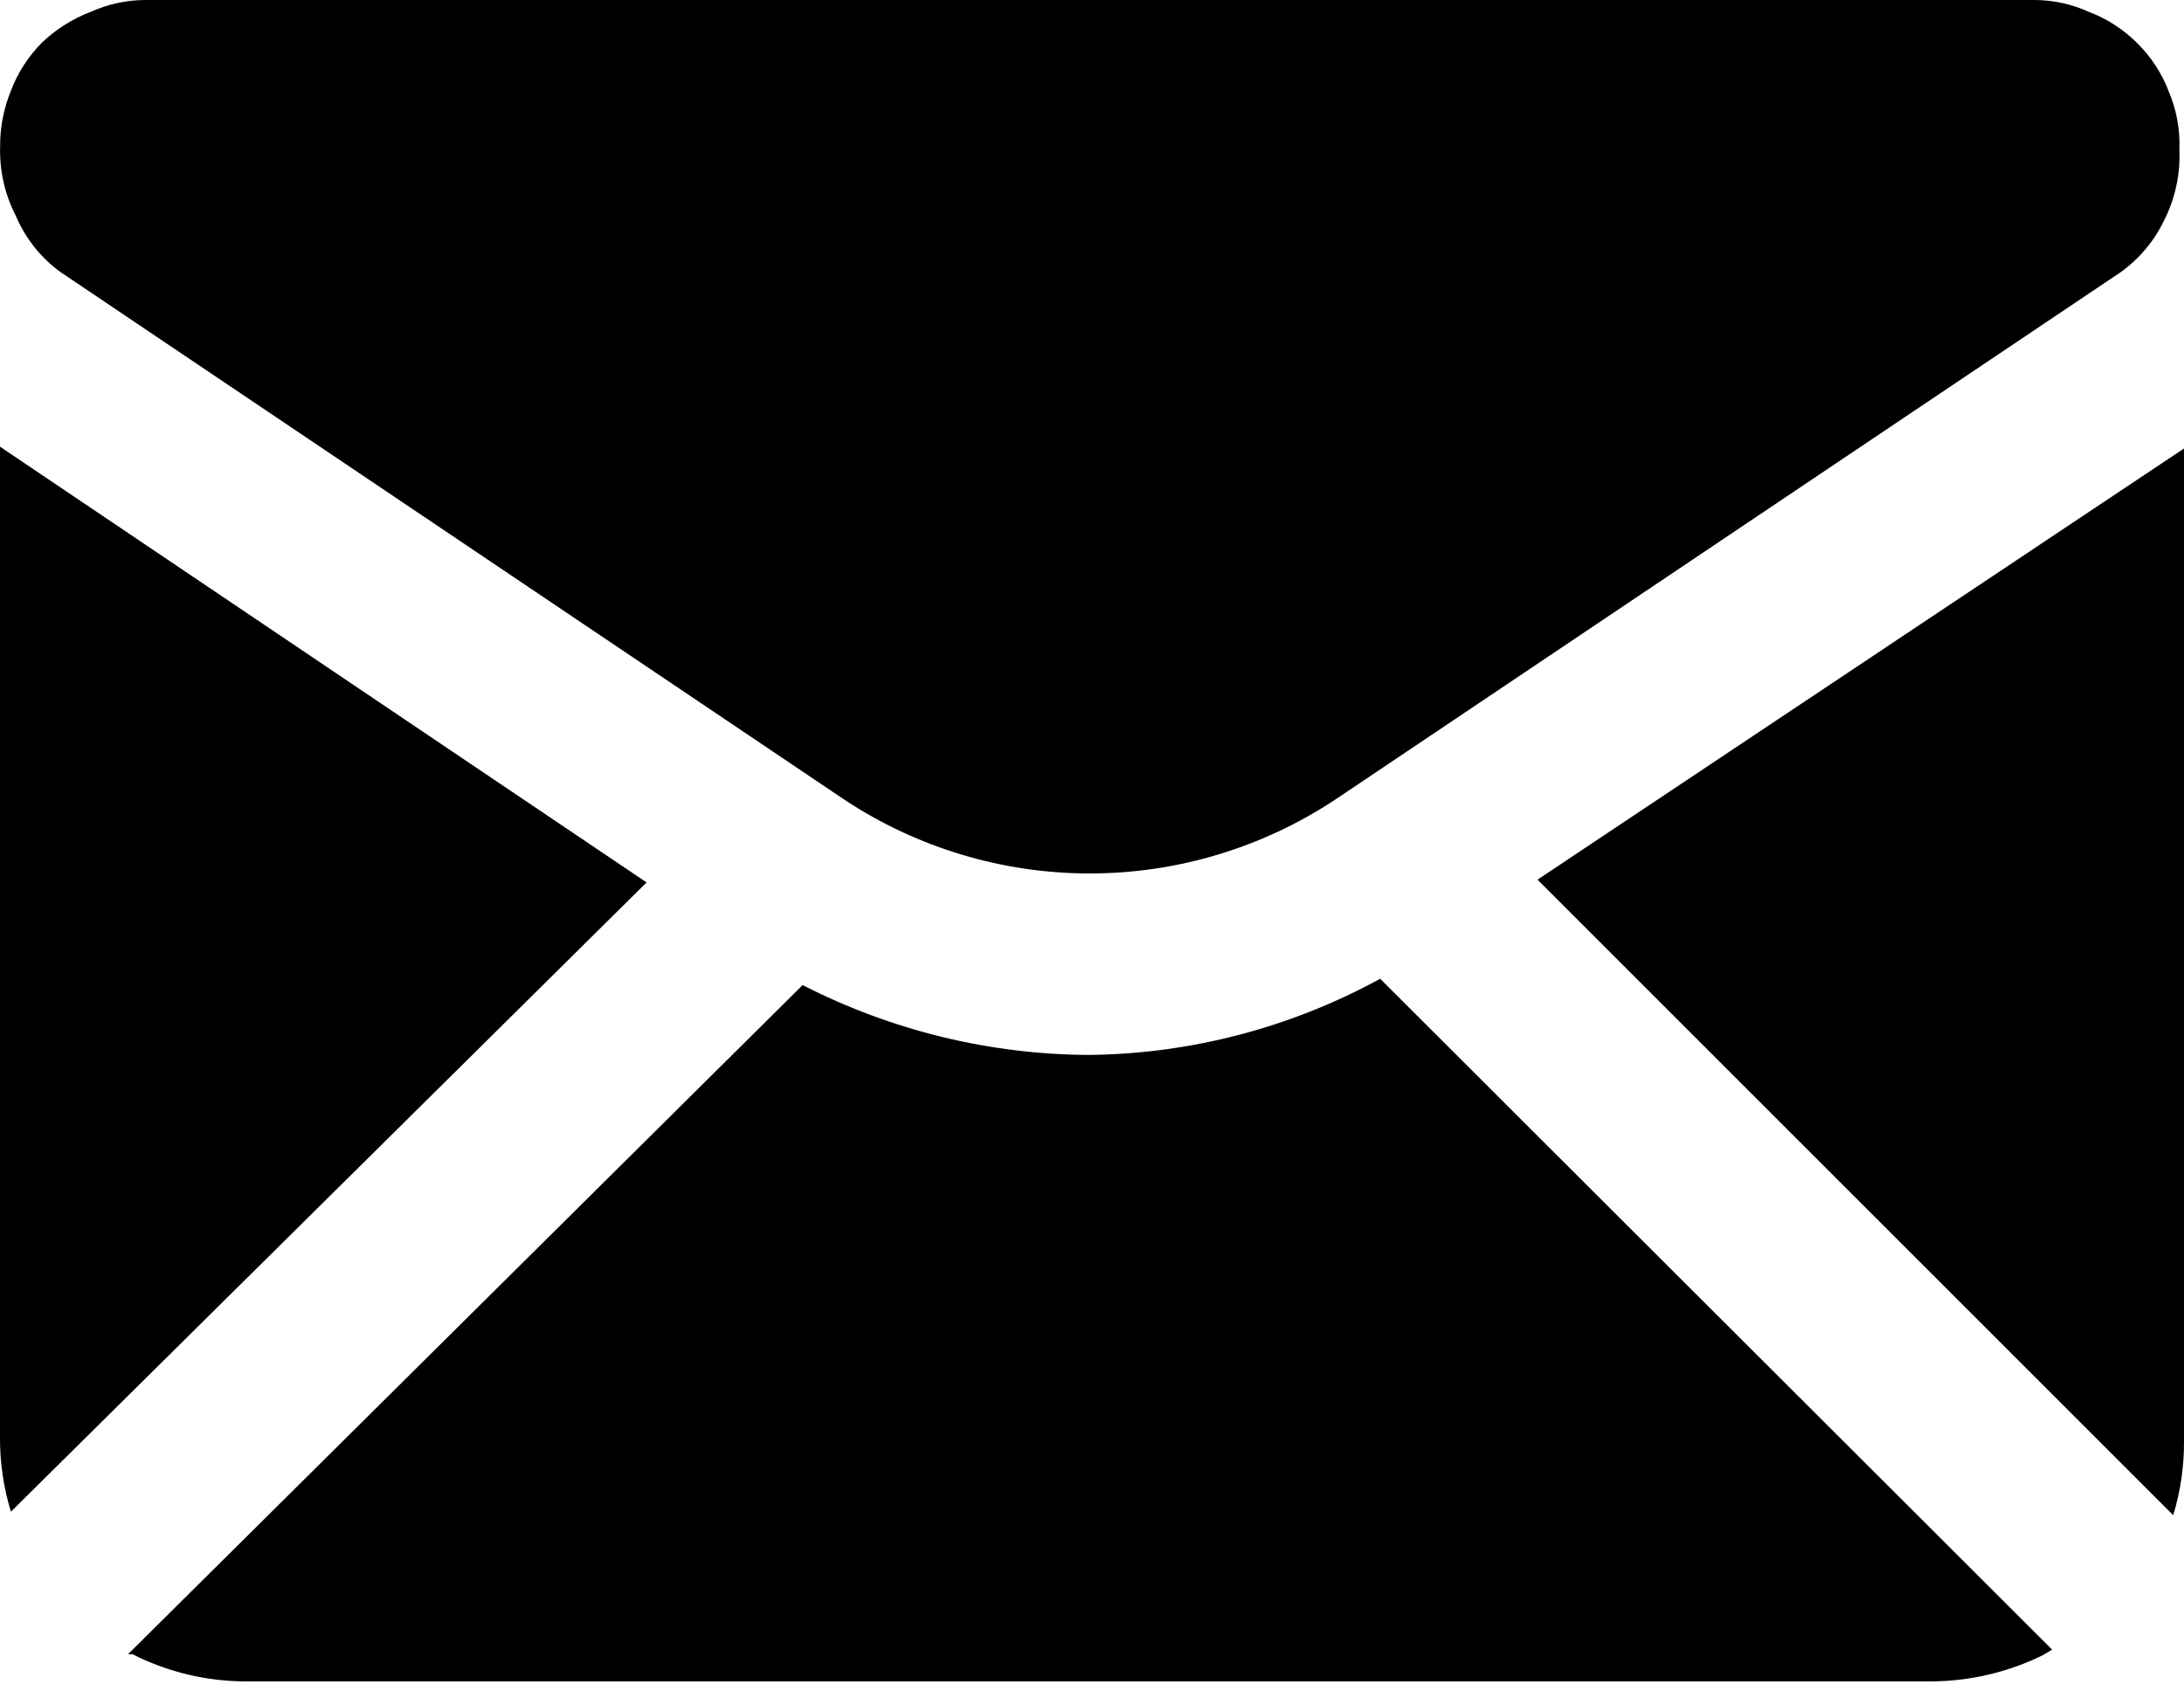
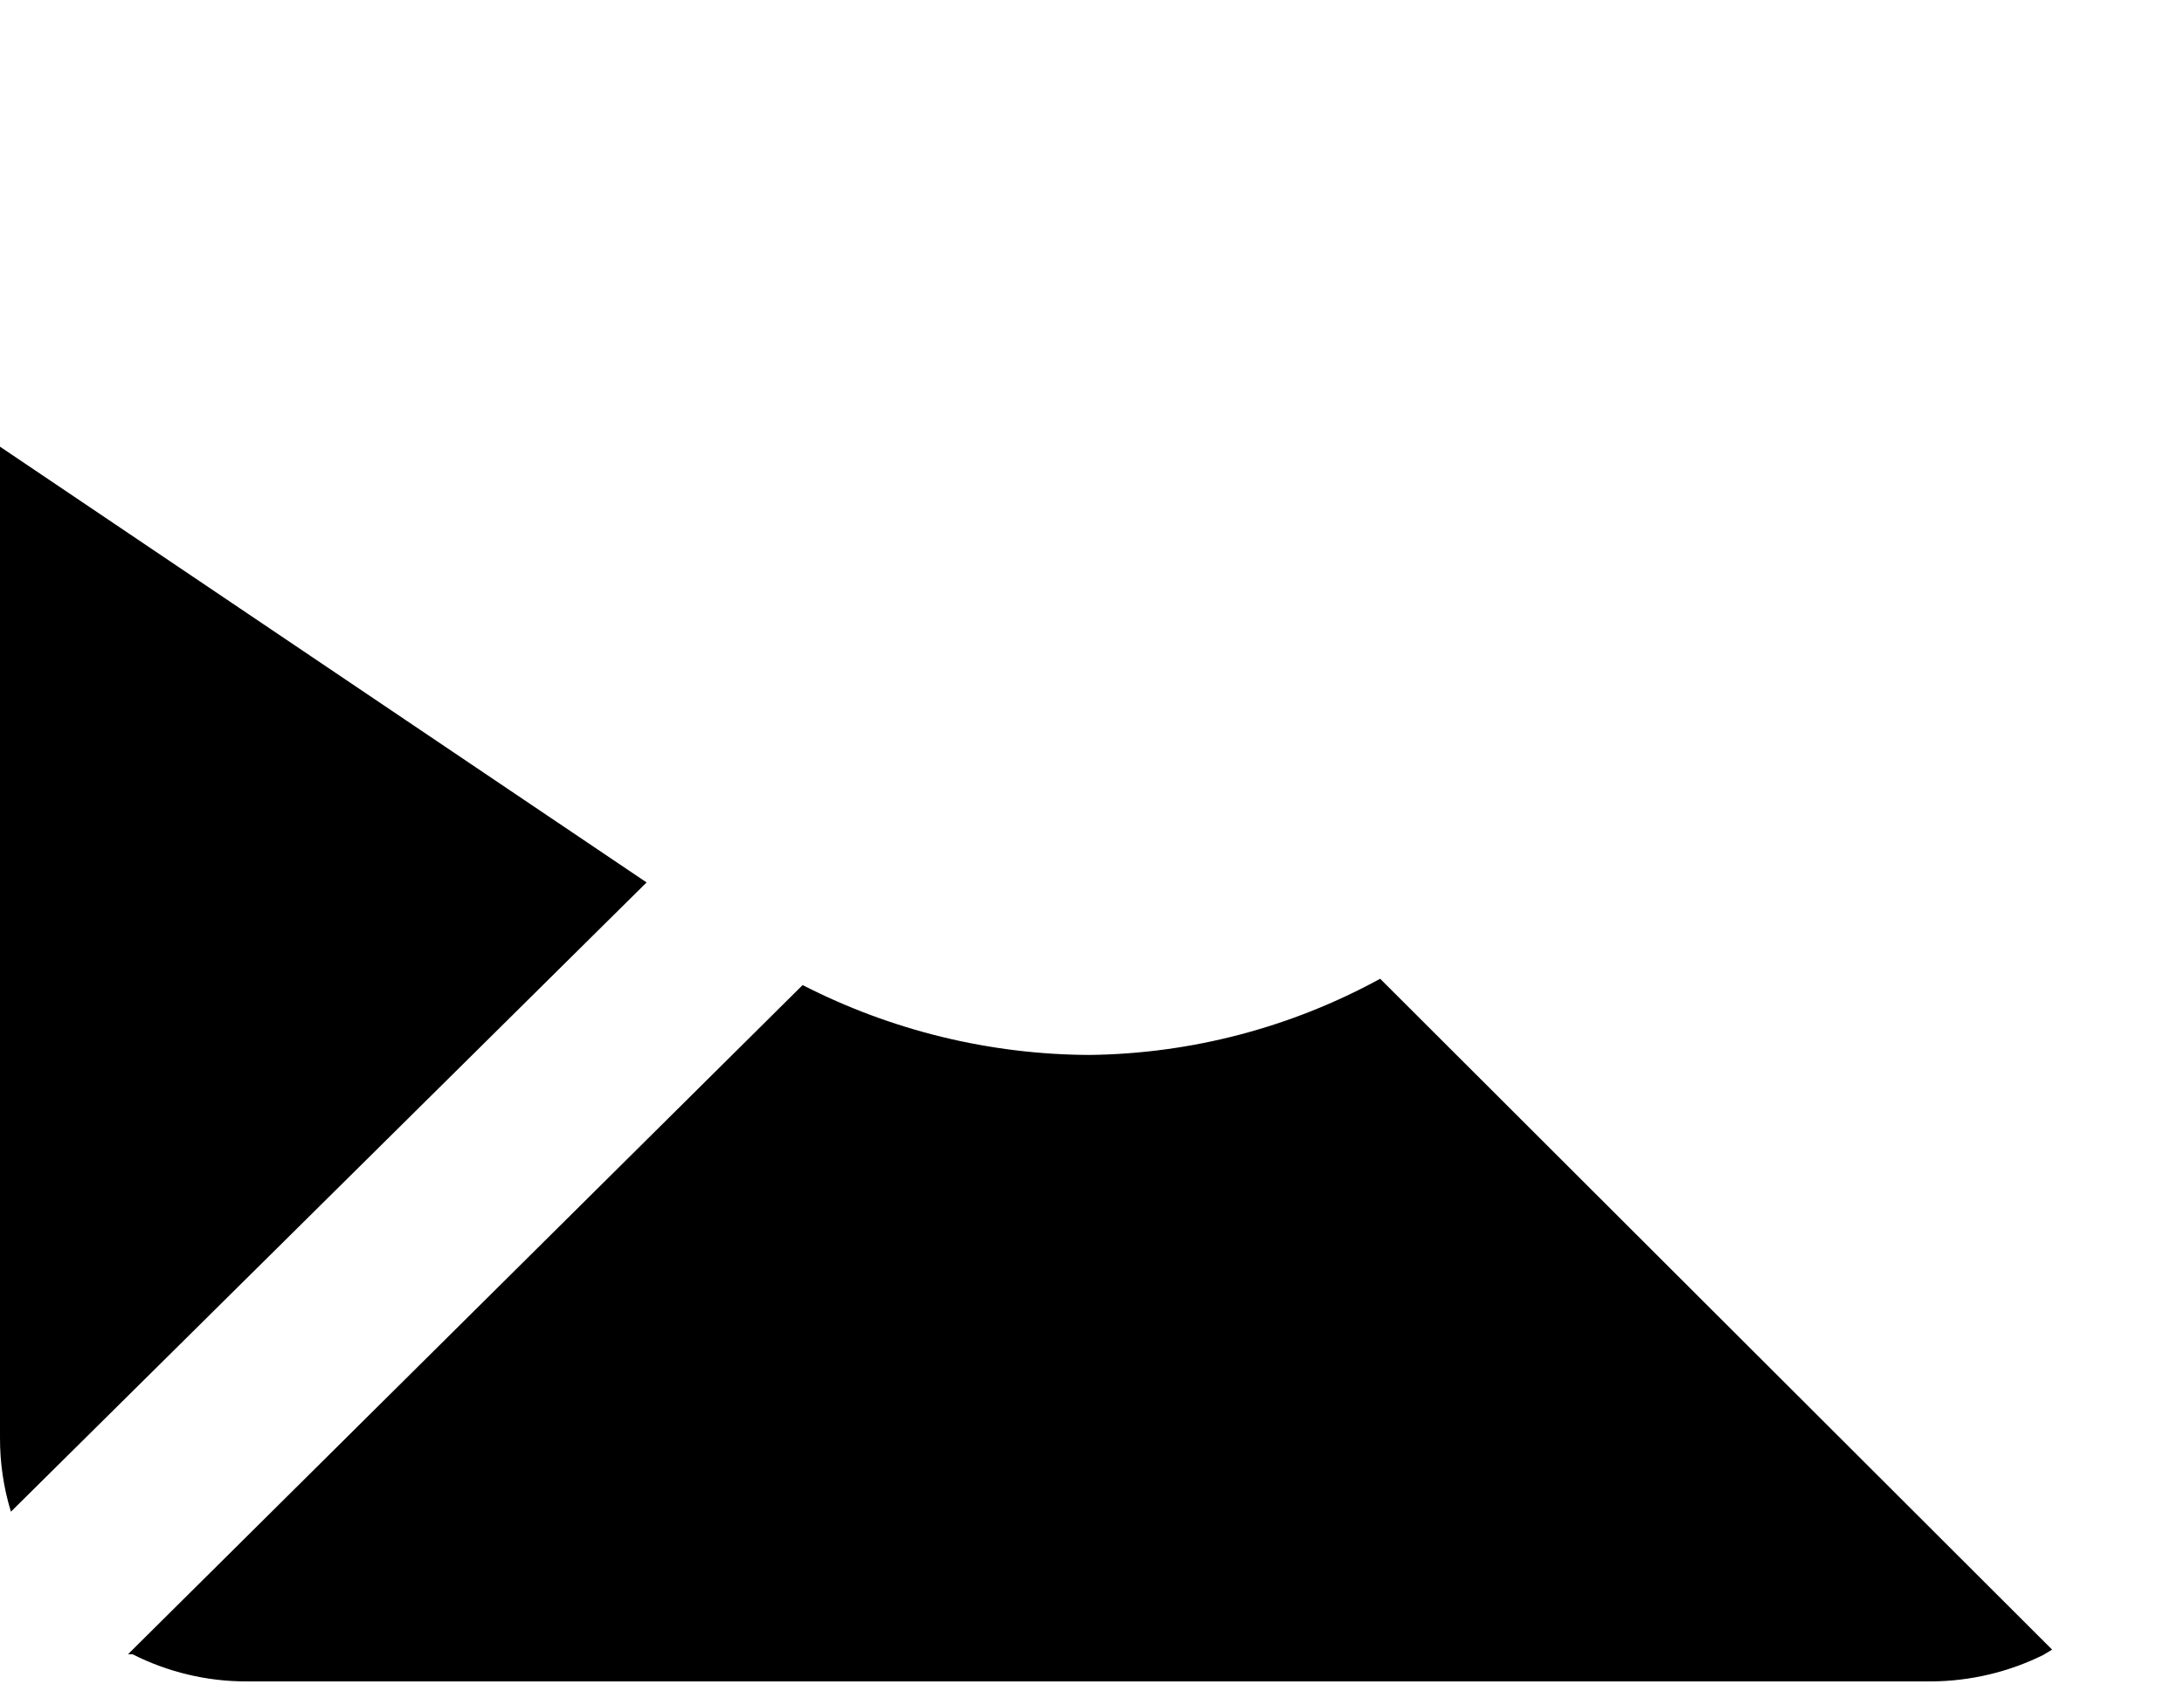
<svg xmlns="http://www.w3.org/2000/svg" width="18" height="14" viewBox="0 0 18 14" fill="none">
  <path d="M3.00364e-05 3.682V11.847C-0.001 12.055 0.029 12.262 0.09 12.461L5.329 7.274L3.00364e-05 3.682Z" fill="black" />
  <path d="M8.98 8.696C8.158 8.693 7.347 8.495 6.615 8.12L1.055 13.636H1.092C1.382 13.783 1.703 13.86 2.028 13.86H15.918C16.237 13.858 16.552 13.784 16.838 13.643L16.913 13.598L11.375 8.068C10.64 8.47 9.818 8.686 8.98 8.696Z" fill="black" />
-   <path d="M12.672 7.251L17.911 12.49C17.971 12.294 18.001 12.089 18 11.884V3.697L12.672 7.251Z" fill="black" />
-   <path d="M0.502 2.245L6.961 6.593C7.56 6.989 8.263 7.2 8.981 7.2C9.7 7.2 10.402 6.989 11.002 6.593L17.476 2.245C17.63 2.135 17.753 1.989 17.835 1.819C17.927 1.638 17.971 1.437 17.962 1.235C17.969 1.068 17.938 0.902 17.872 0.748C17.816 0.602 17.729 0.47 17.618 0.359C17.504 0.244 17.366 0.154 17.214 0.097C17.075 0.034 16.925 0.001 16.772 0L1.198 0C1.043 0 0.89 0.034 0.749 0.097C0.599 0.154 0.461 0.241 0.345 0.352C0.233 0.465 0.146 0.6 0.09 0.748C0.031 0.893 0 1.048 0.001 1.205C-0.005 1.402 0.038 1.598 0.128 1.774C0.207 1.962 0.336 2.126 0.502 2.245Z" fill="black" />
</svg>